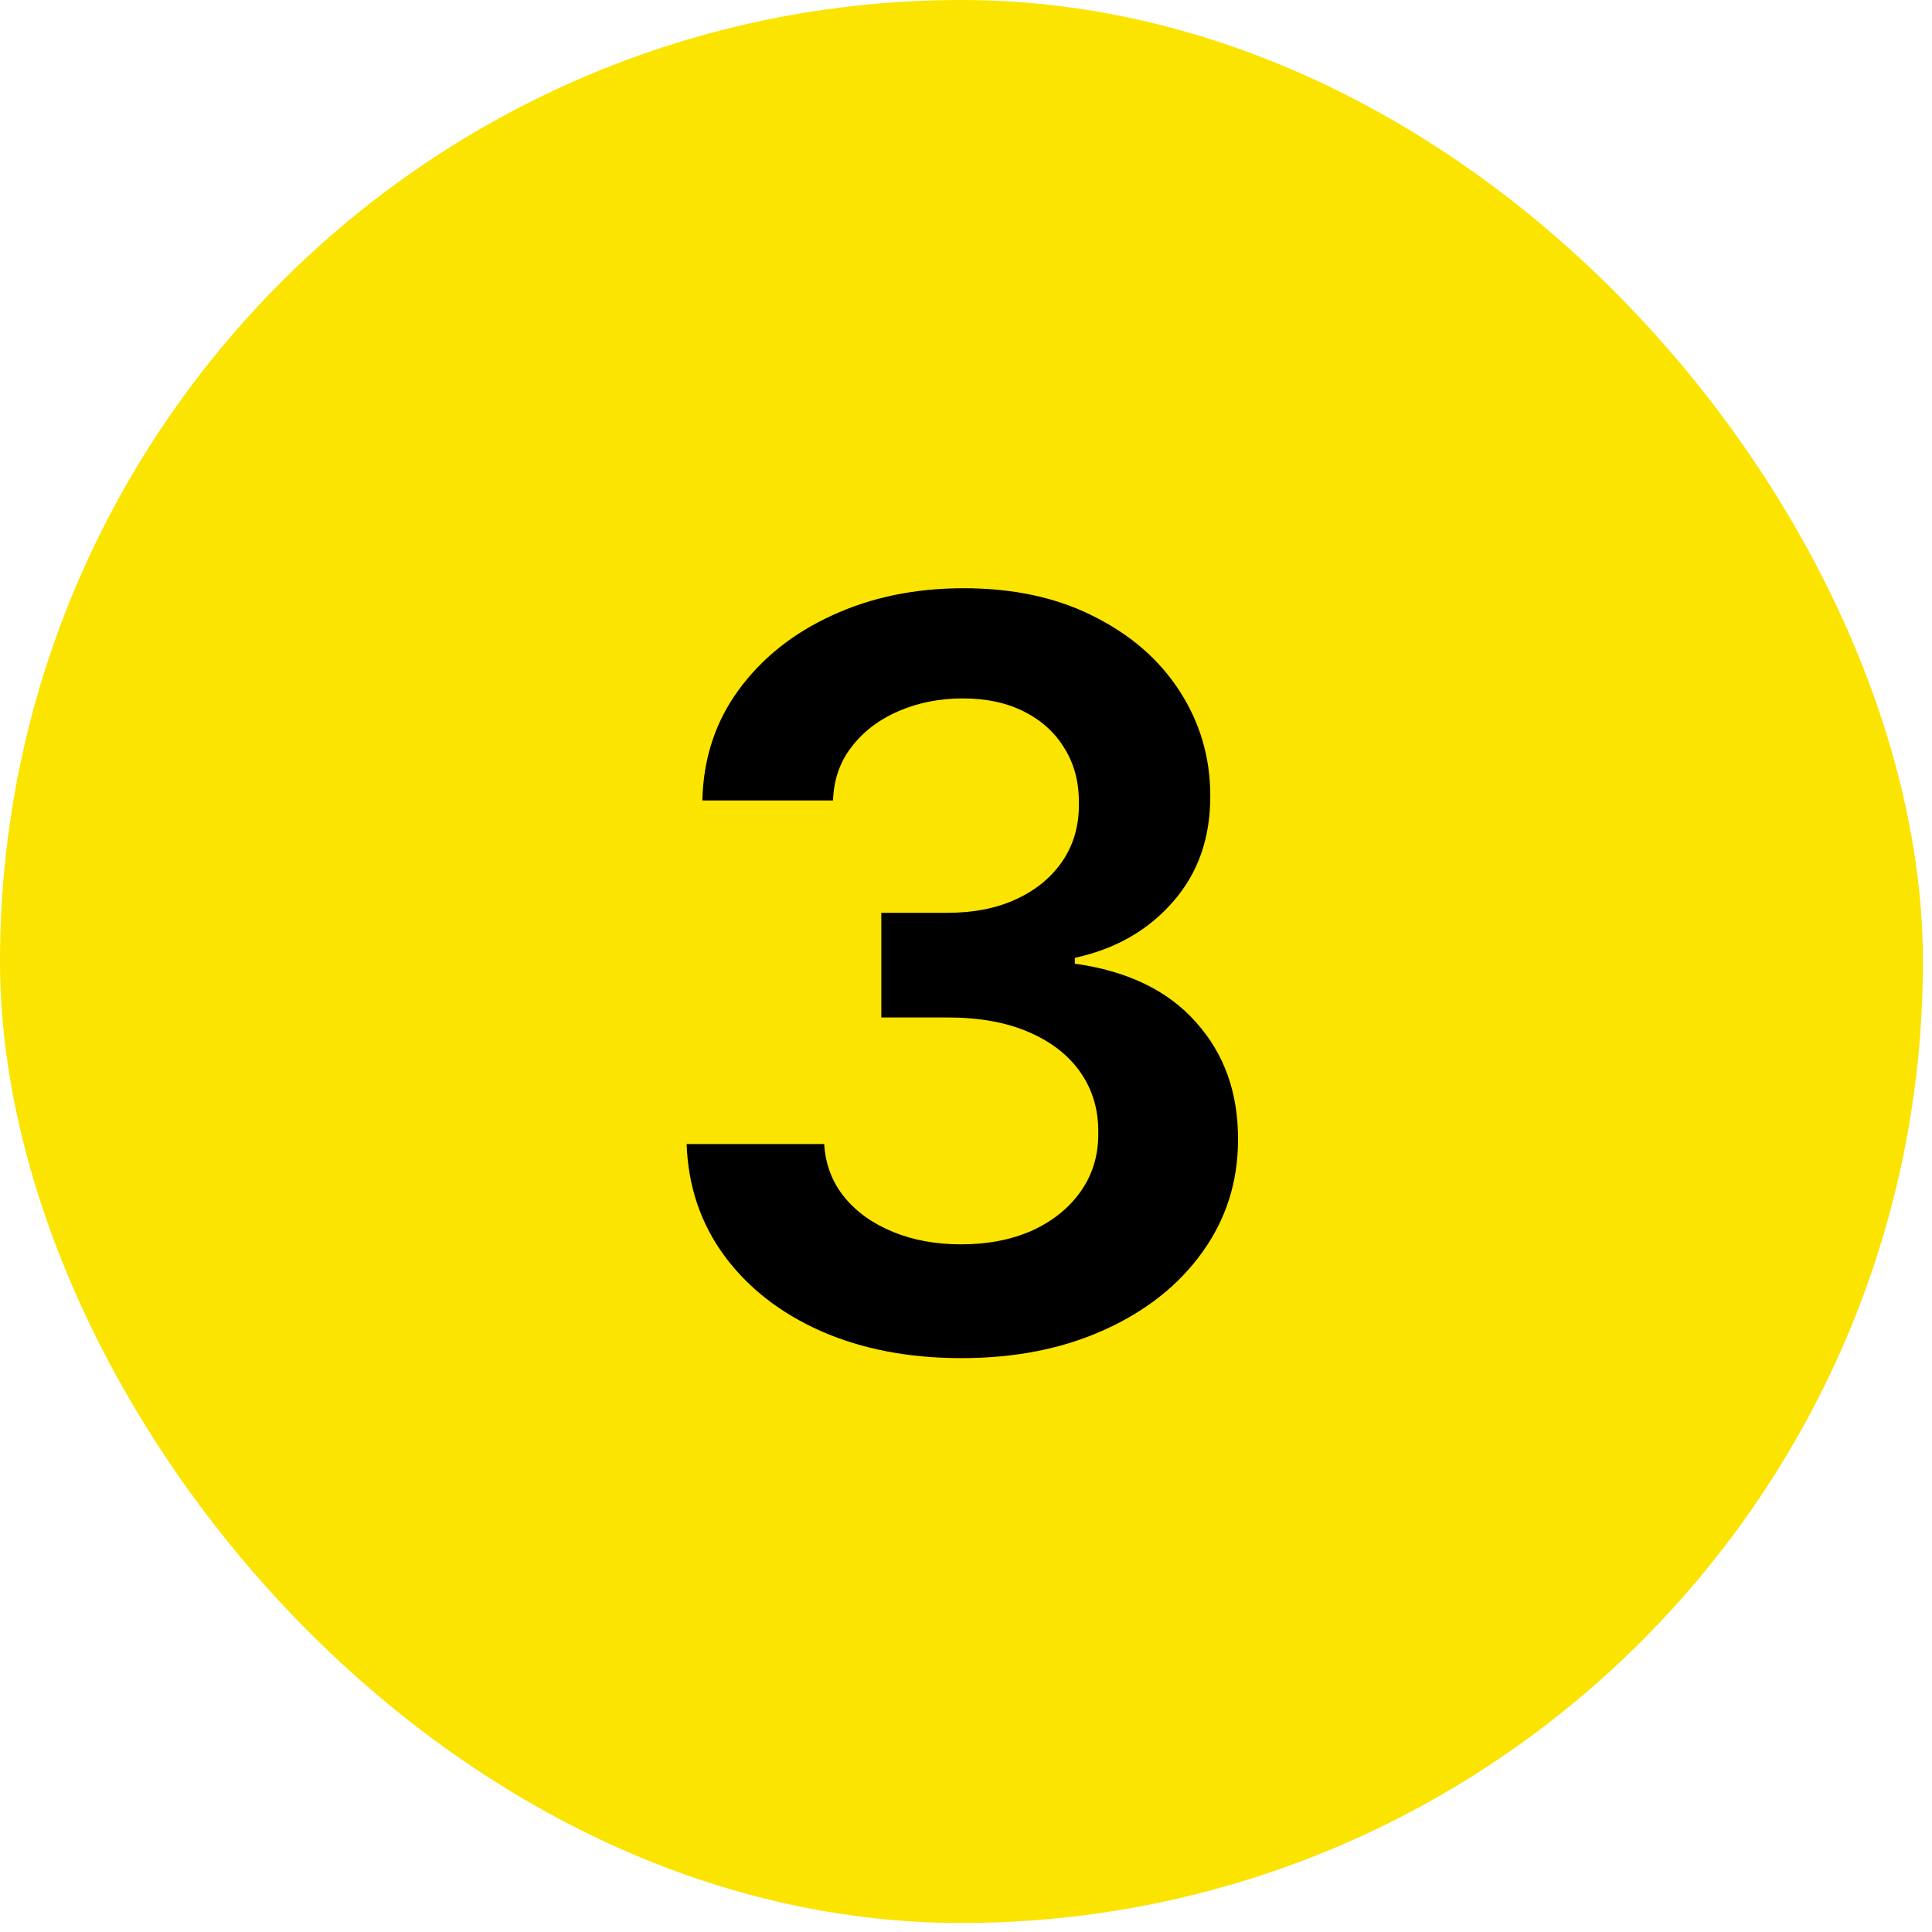
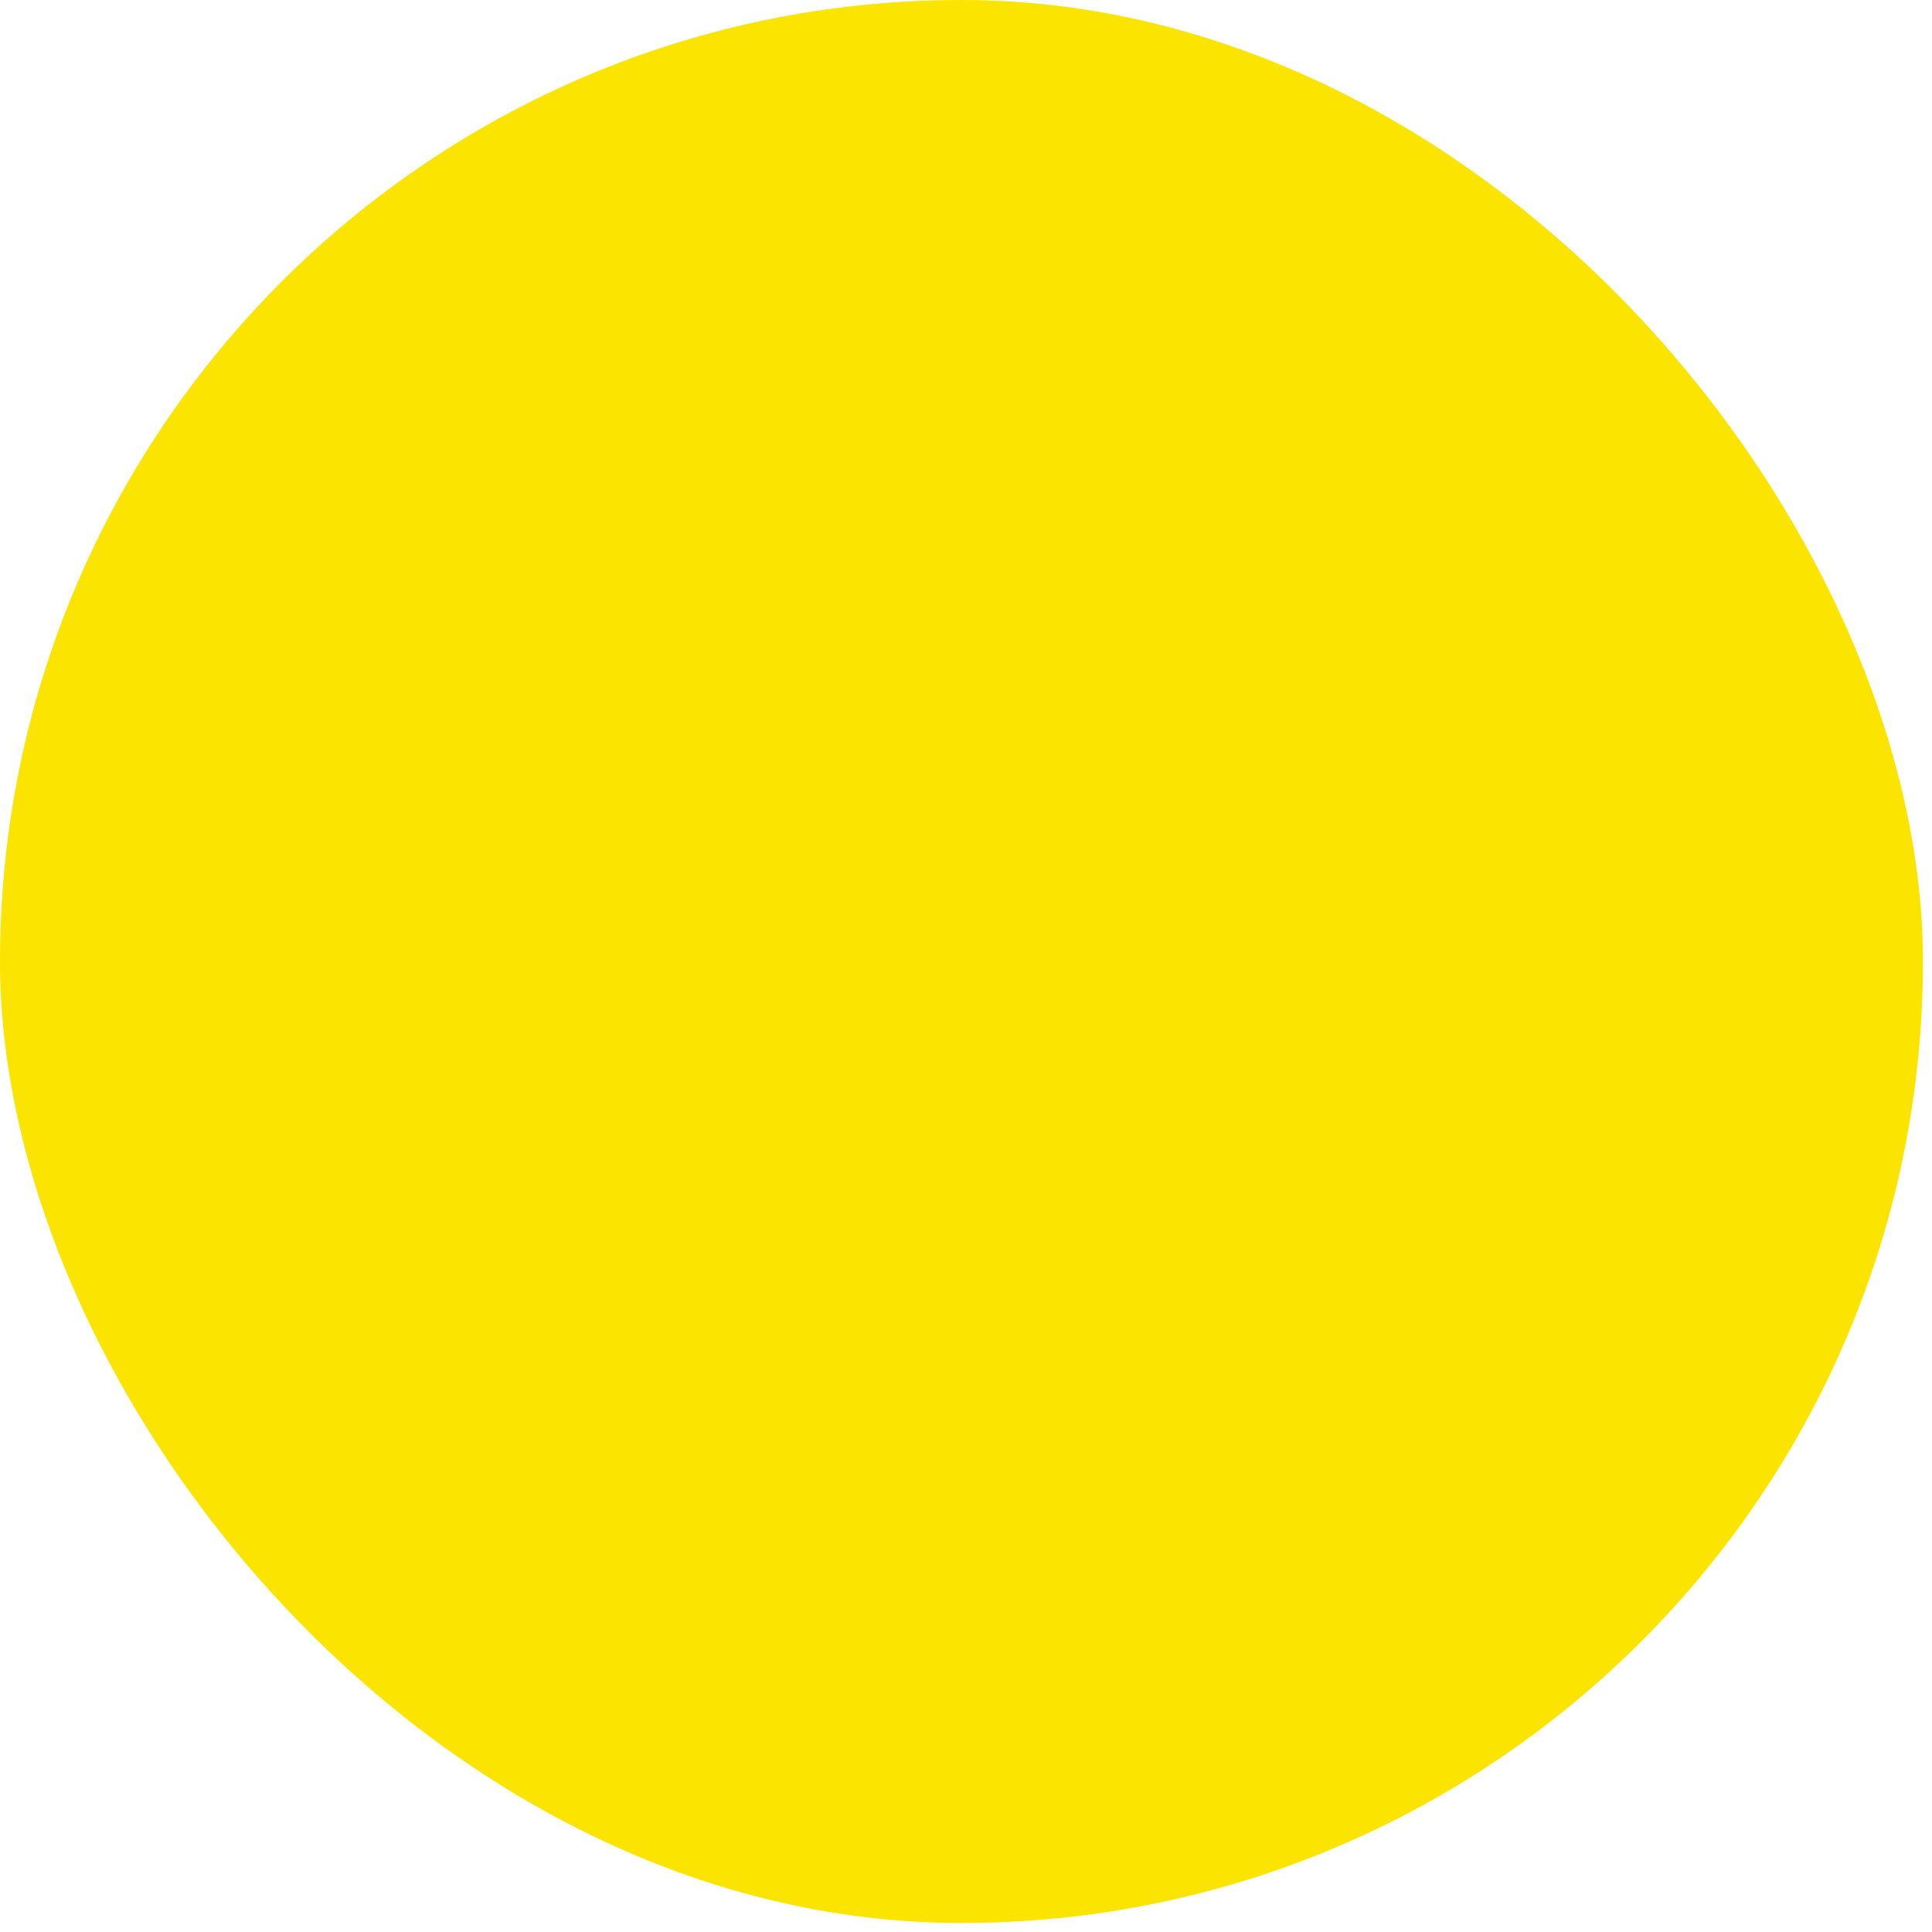
<svg xmlns="http://www.w3.org/2000/svg" width="30" height="30" viewBox="0 0 30 30" fill="none">
  <rect width="29.859" height="29.86" rx="14.93" fill="#FBE400" />
-   <path d="M14.929 21.089C14.111 21.089 13.383 20.949 12.747 20.669C12.115 20.388 11.615 19.998 11.247 19.498C10.88 18.998 10.685 18.421 10.662 17.765H12.798C12.817 18.08 12.921 18.354 13.111 18.589C13.3 18.82 13.552 19 13.867 19.129C14.181 19.258 14.533 19.322 14.923 19.322C15.34 19.322 15.709 19.25 16.031 19.106C16.353 18.958 16.605 18.754 16.787 18.492C16.969 18.231 17.058 17.93 17.054 17.589C17.058 17.237 16.967 16.926 16.781 16.657C16.596 16.388 16.327 16.178 15.974 16.026C15.626 15.875 15.206 15.799 14.713 15.799H13.685V14.174H14.713C15.118 14.174 15.473 14.104 15.776 13.964C16.082 13.824 16.323 13.627 16.497 13.373C16.671 13.116 16.757 12.818 16.753 12.481C16.757 12.152 16.683 11.866 16.531 11.623C16.384 11.377 16.173 11.186 15.901 11.049C15.632 10.913 15.315 10.845 14.952 10.845C14.596 10.845 14.266 10.909 13.963 11.038C13.66 11.167 13.416 11.35 13.23 11.589C13.044 11.824 12.946 12.104 12.935 12.43H10.906C10.921 11.778 11.109 11.206 11.469 10.714C11.832 10.218 12.317 9.831 12.923 9.555C13.529 9.275 14.209 9.134 14.963 9.134C15.74 9.134 16.414 9.28 16.986 9.572C17.562 9.86 18.007 10.248 18.321 10.737C18.635 11.225 18.793 11.765 18.793 12.356C18.796 13.011 18.603 13.561 18.213 14.004C17.827 14.447 17.319 14.737 16.69 14.873V14.964C17.509 15.078 18.135 15.381 18.571 15.873C19.01 16.362 19.228 16.97 19.224 17.697C19.224 18.349 19.039 18.932 18.668 19.447C18.3 19.958 17.793 20.36 17.145 20.651C16.501 20.943 15.762 21.089 14.929 21.089Z" fill="black" />
</svg>